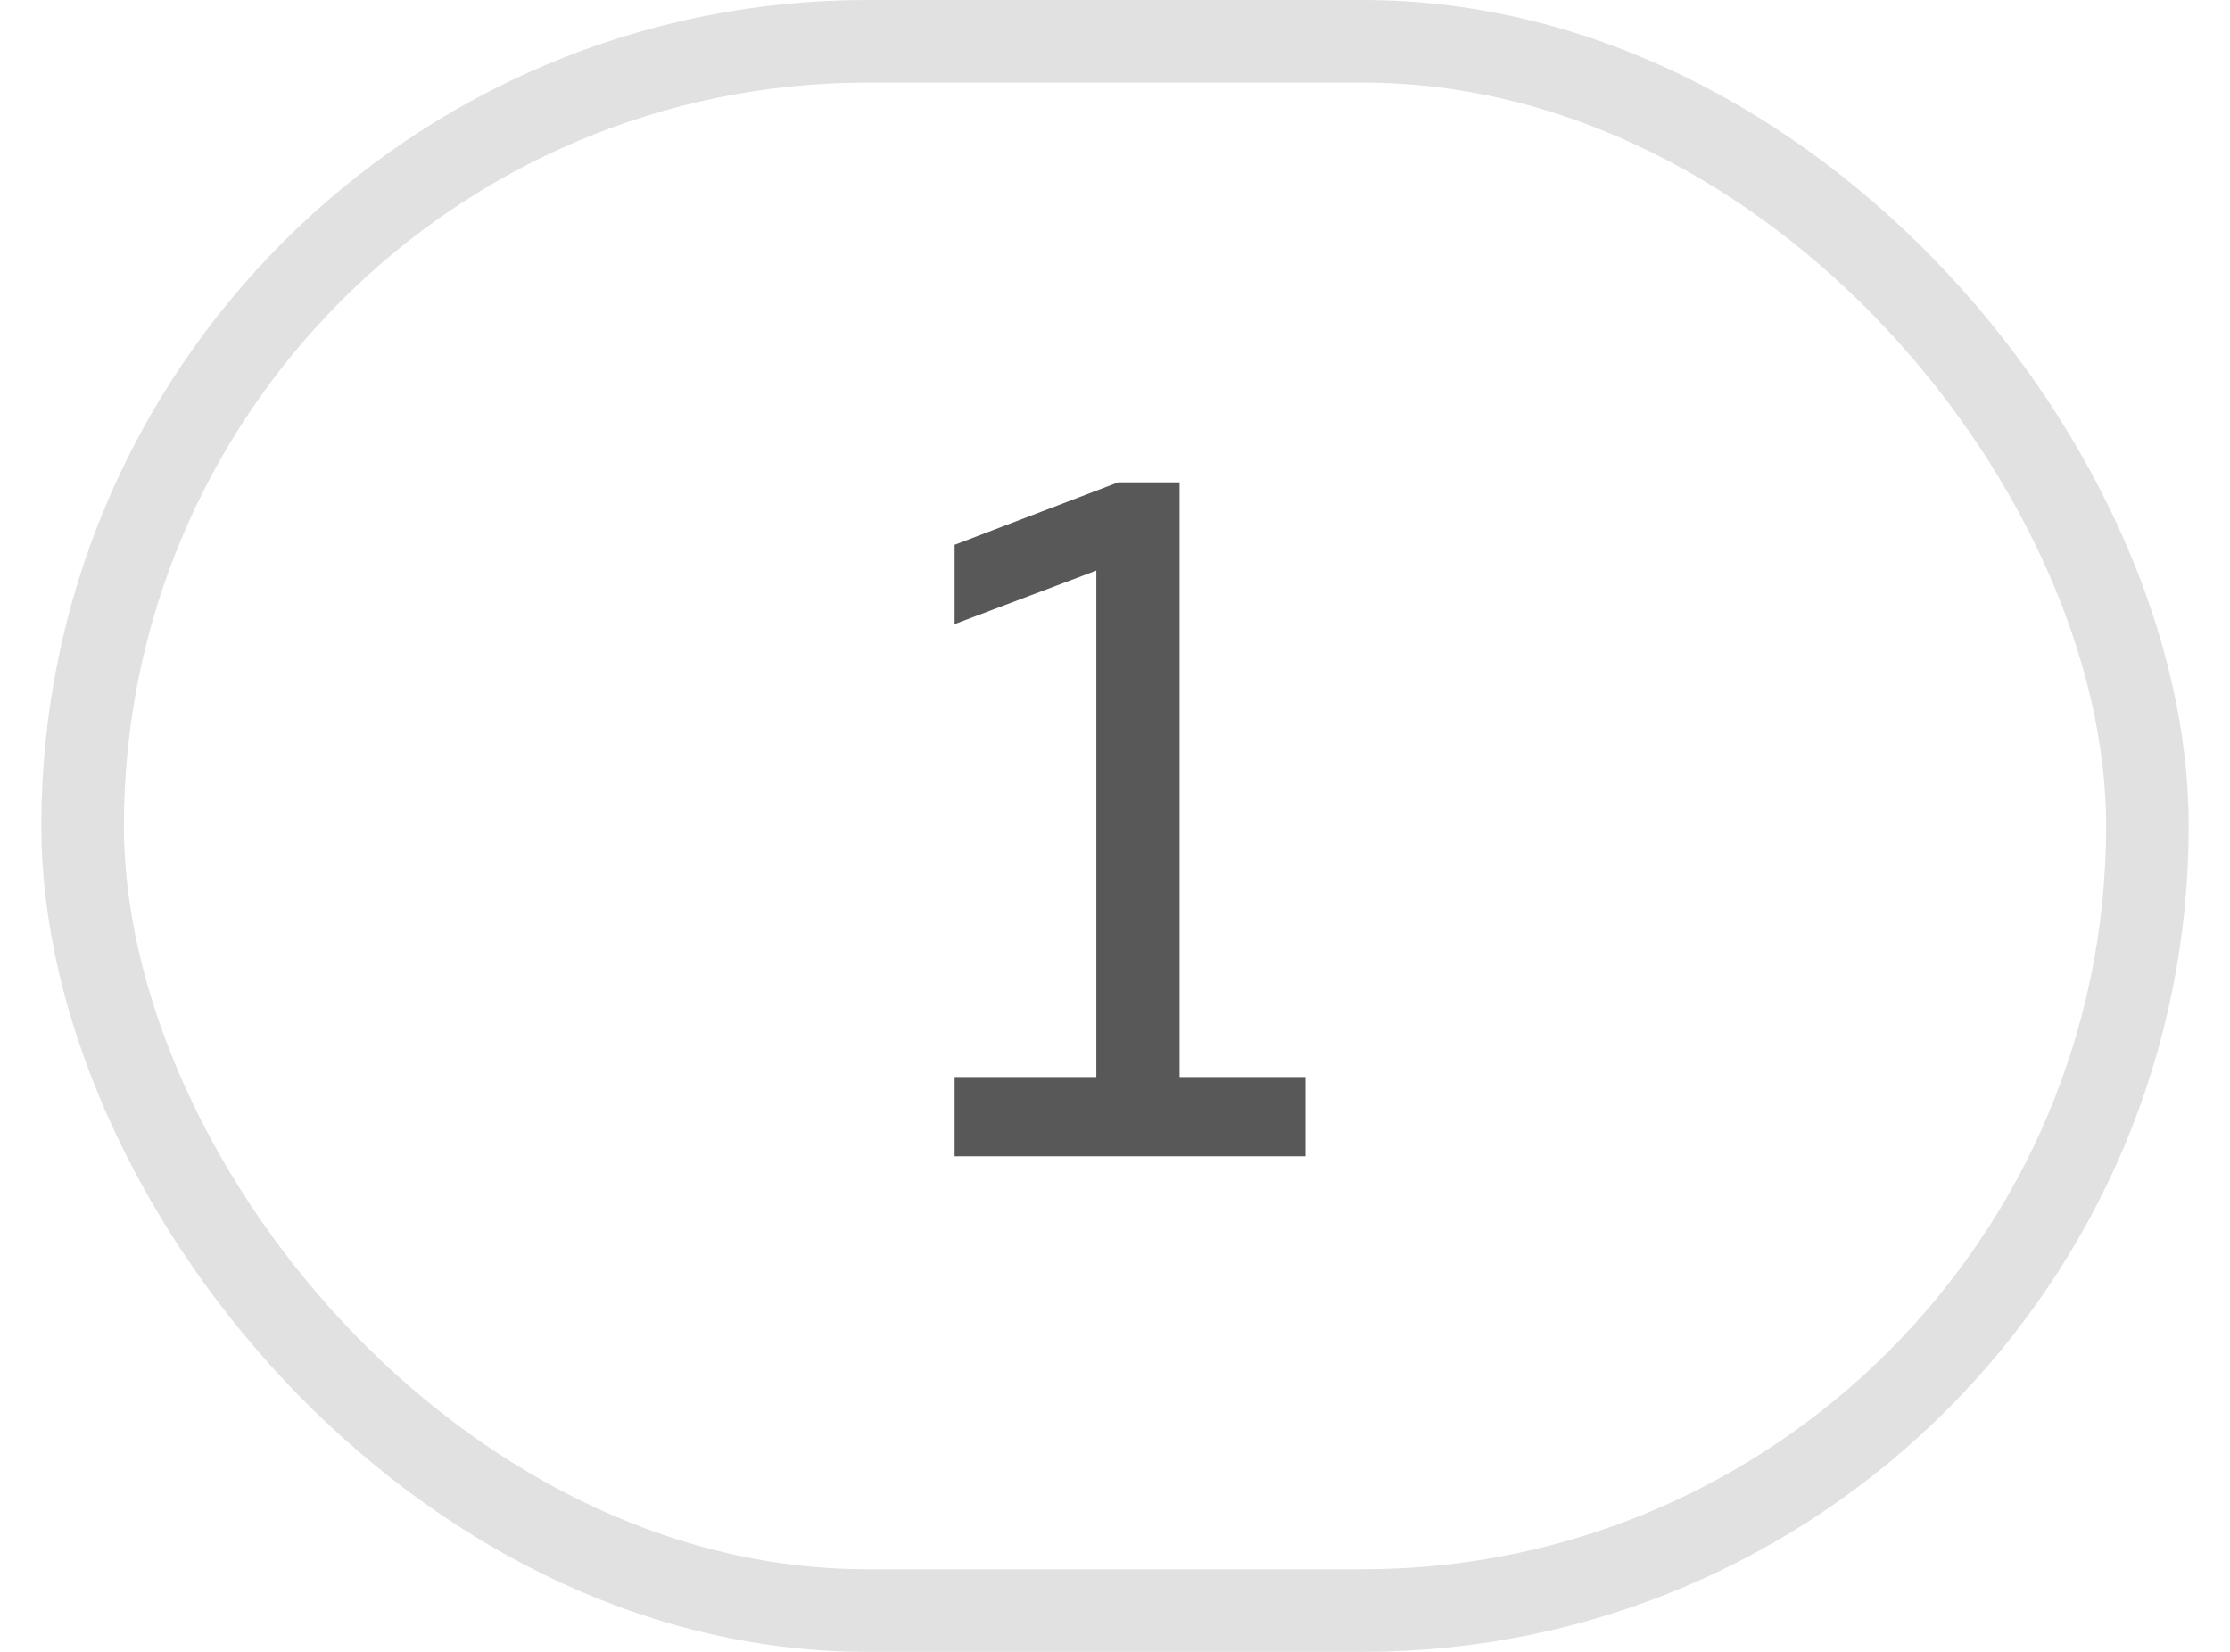
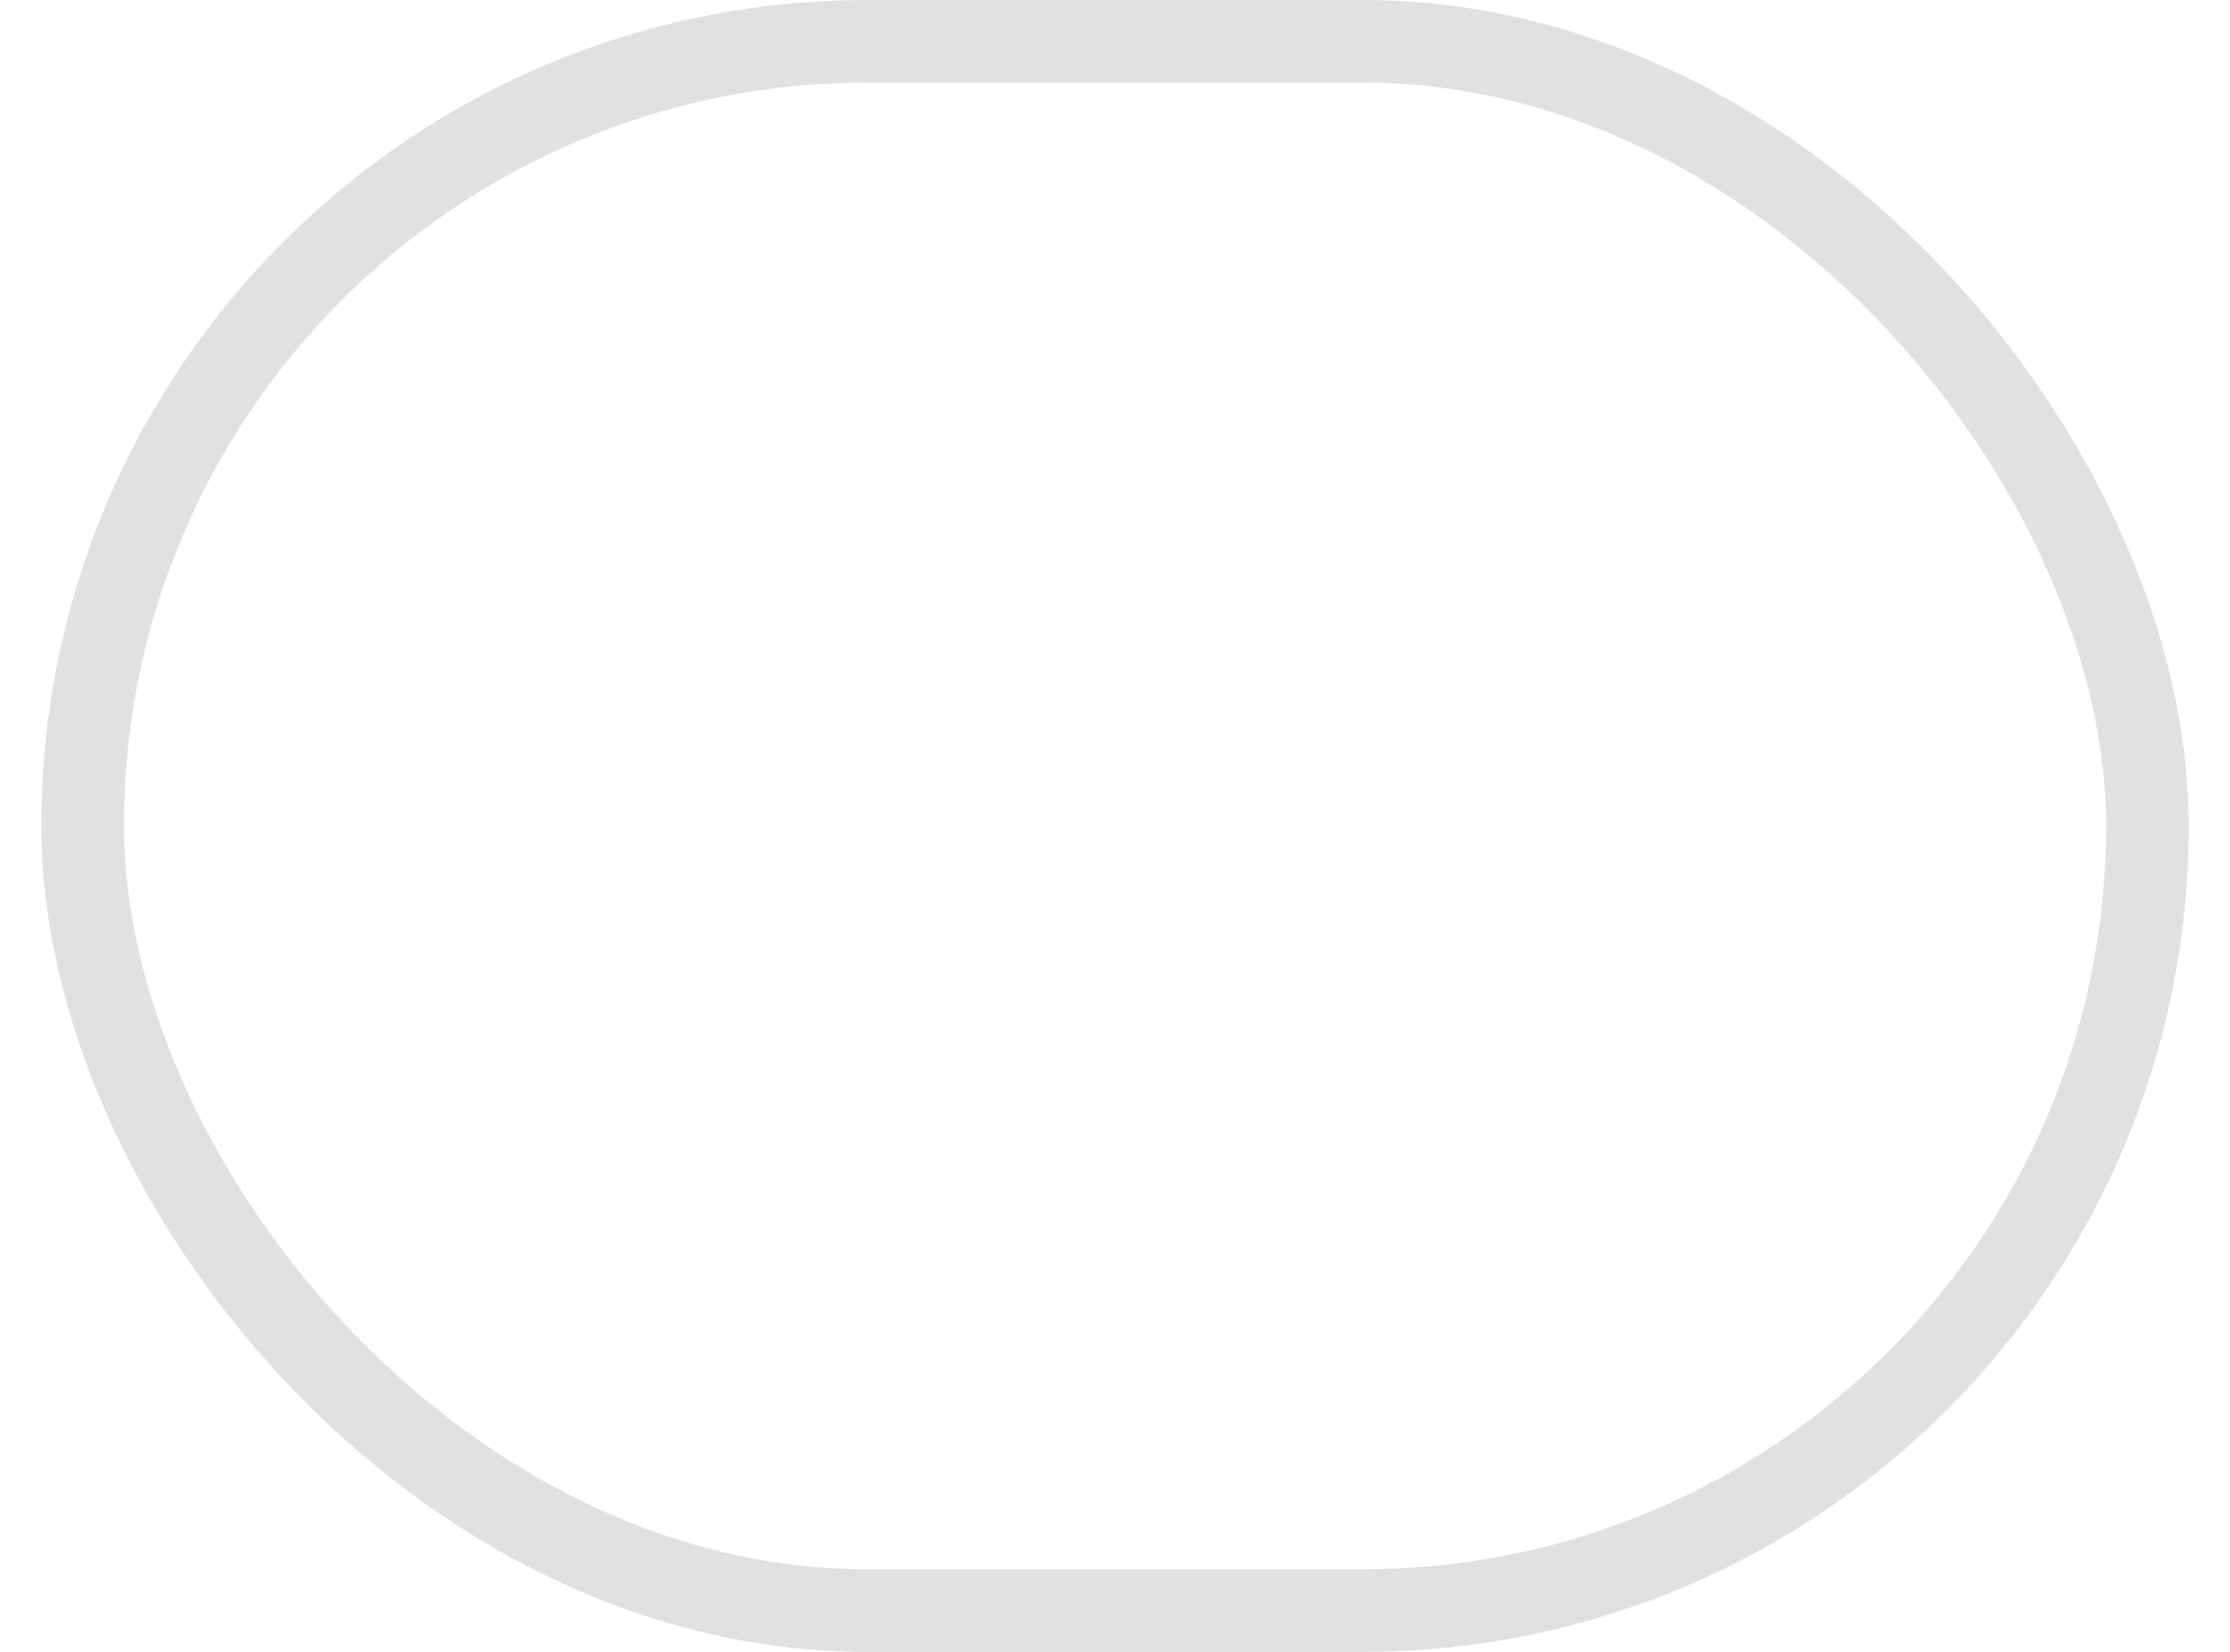
<svg xmlns="http://www.w3.org/2000/svg" width="27" height="20" viewBox="0 0 27 20" fill="none">
  <rect x="1" y="0.5" width="25" height="19" rx="9.5" stroke="black" stroke-opacity="0.12" />
-   <path d="M13.538 5.84H14.282V13.04H15.806V14H11.558V13.04H13.274V6.908L11.558 7.556V6.596L13.538 5.84Z" fill="#585858" />
</svg>